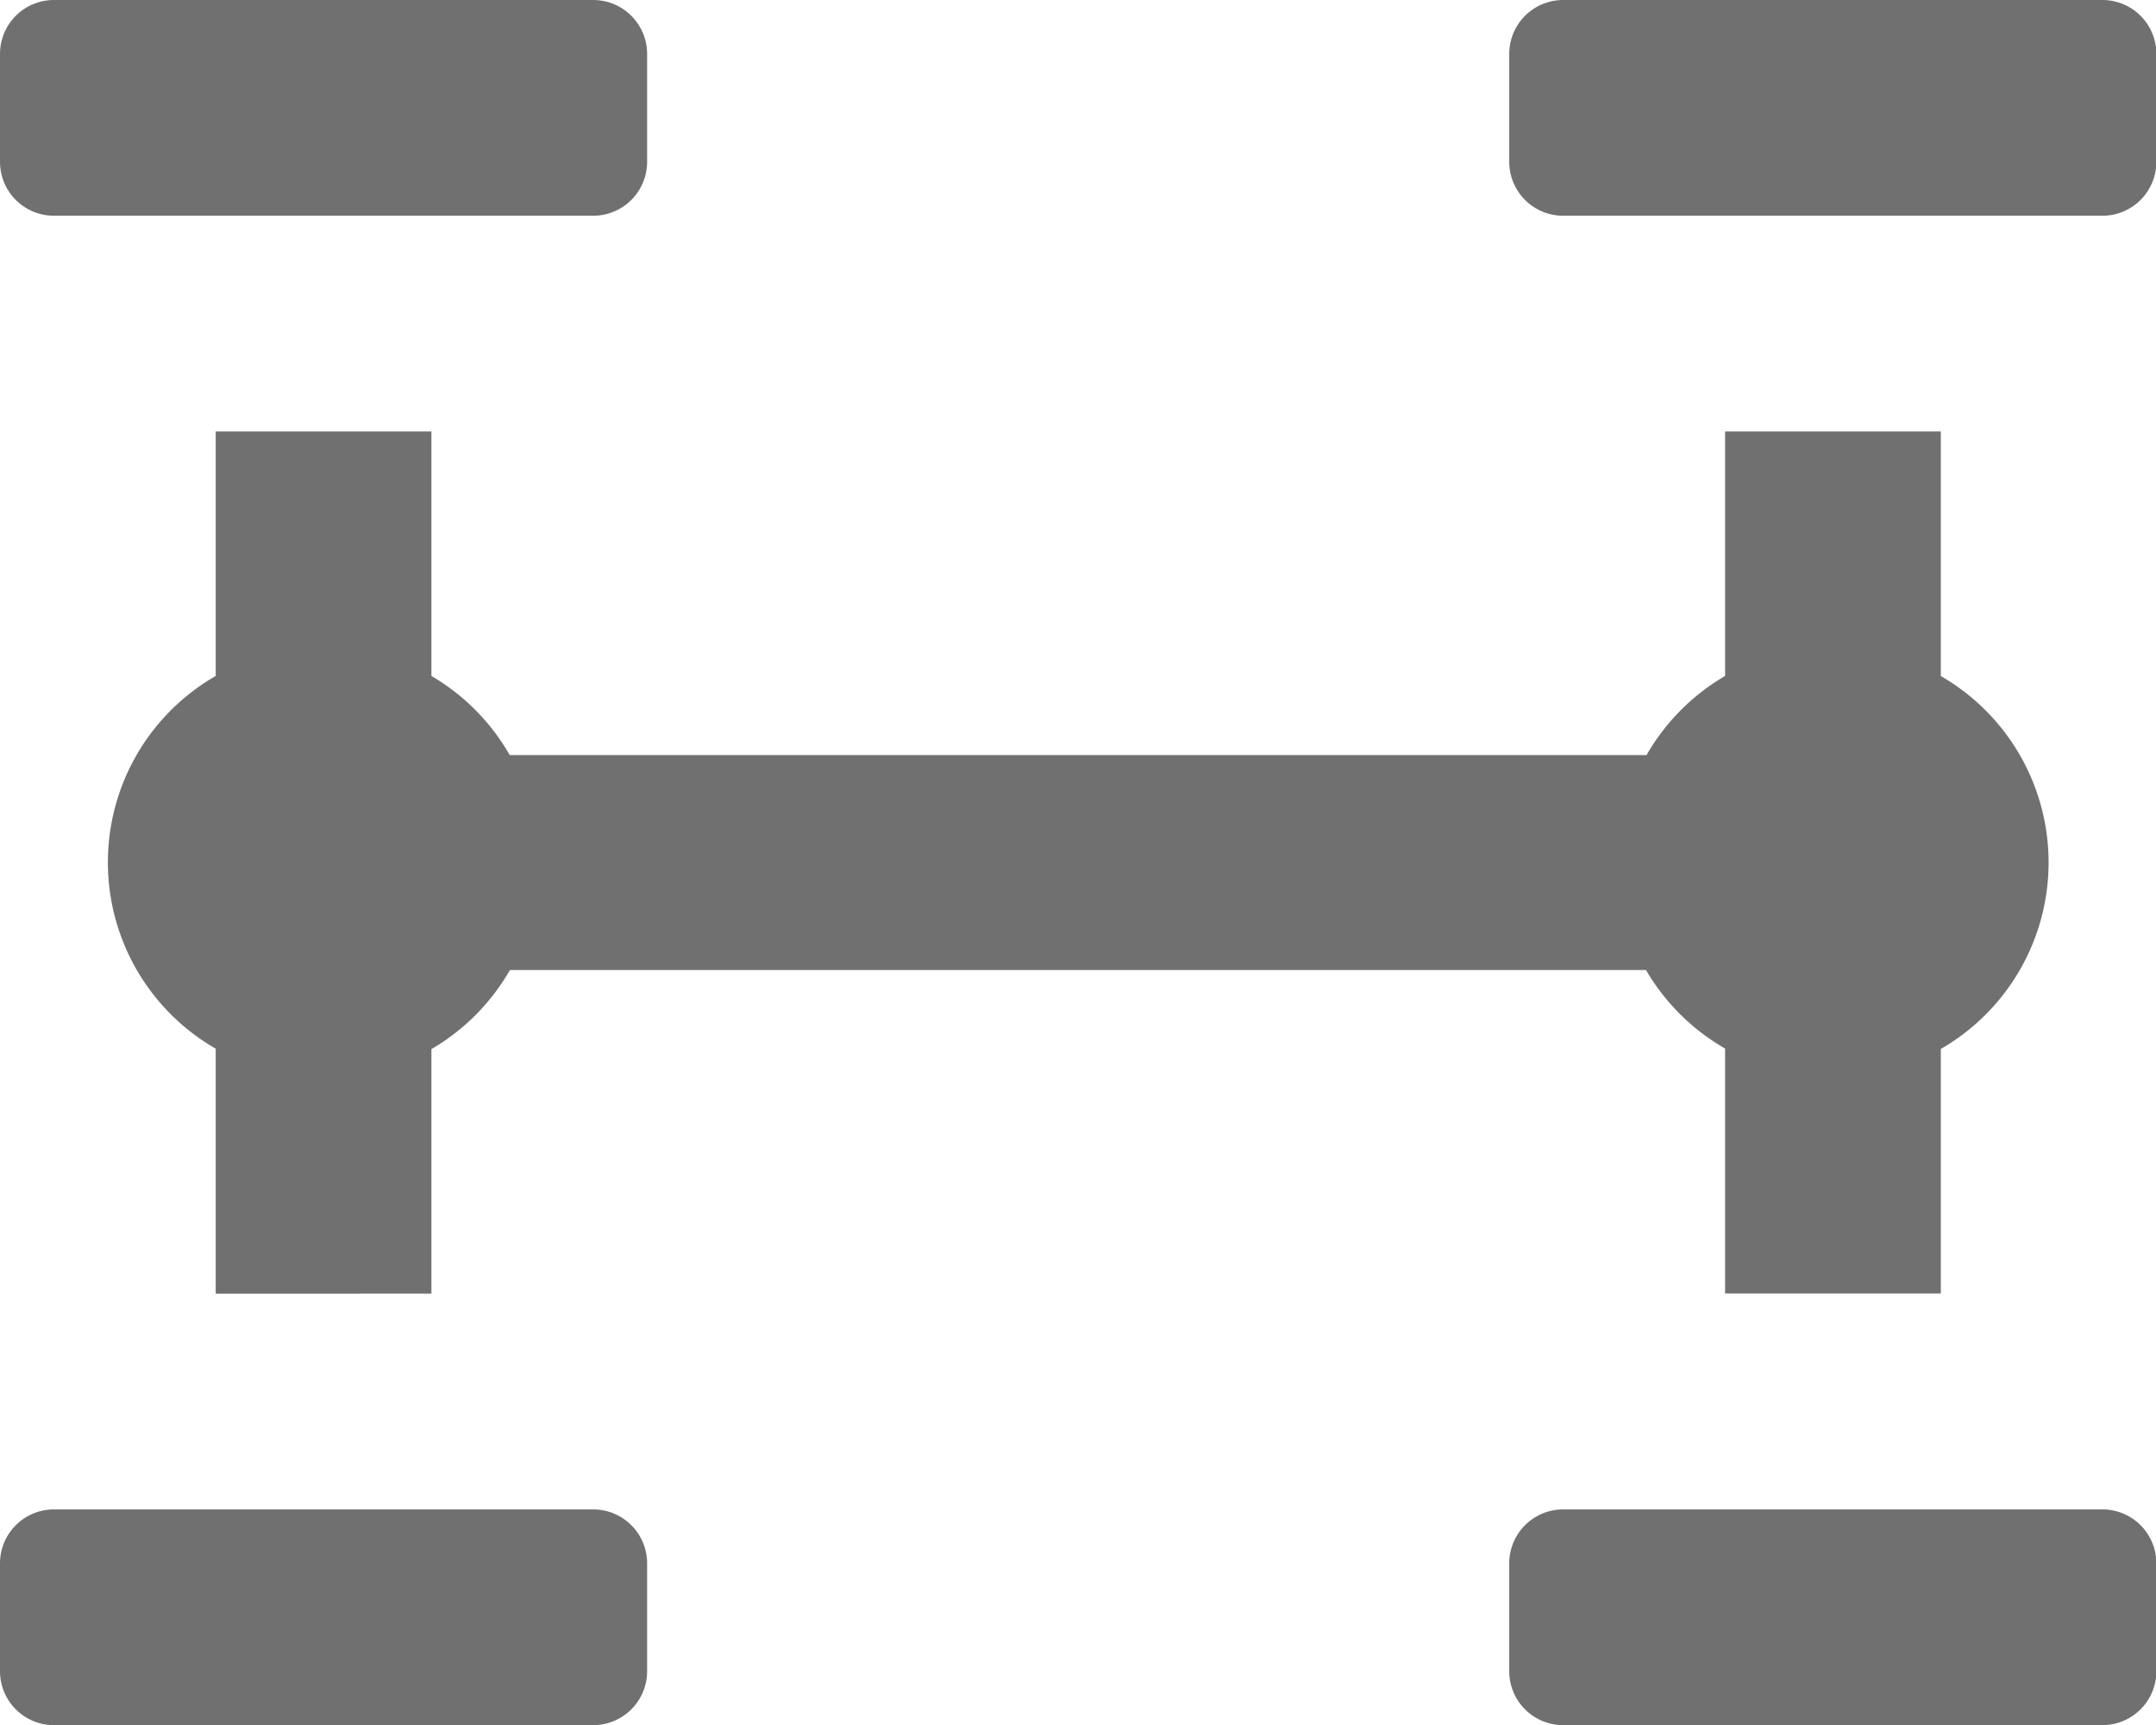
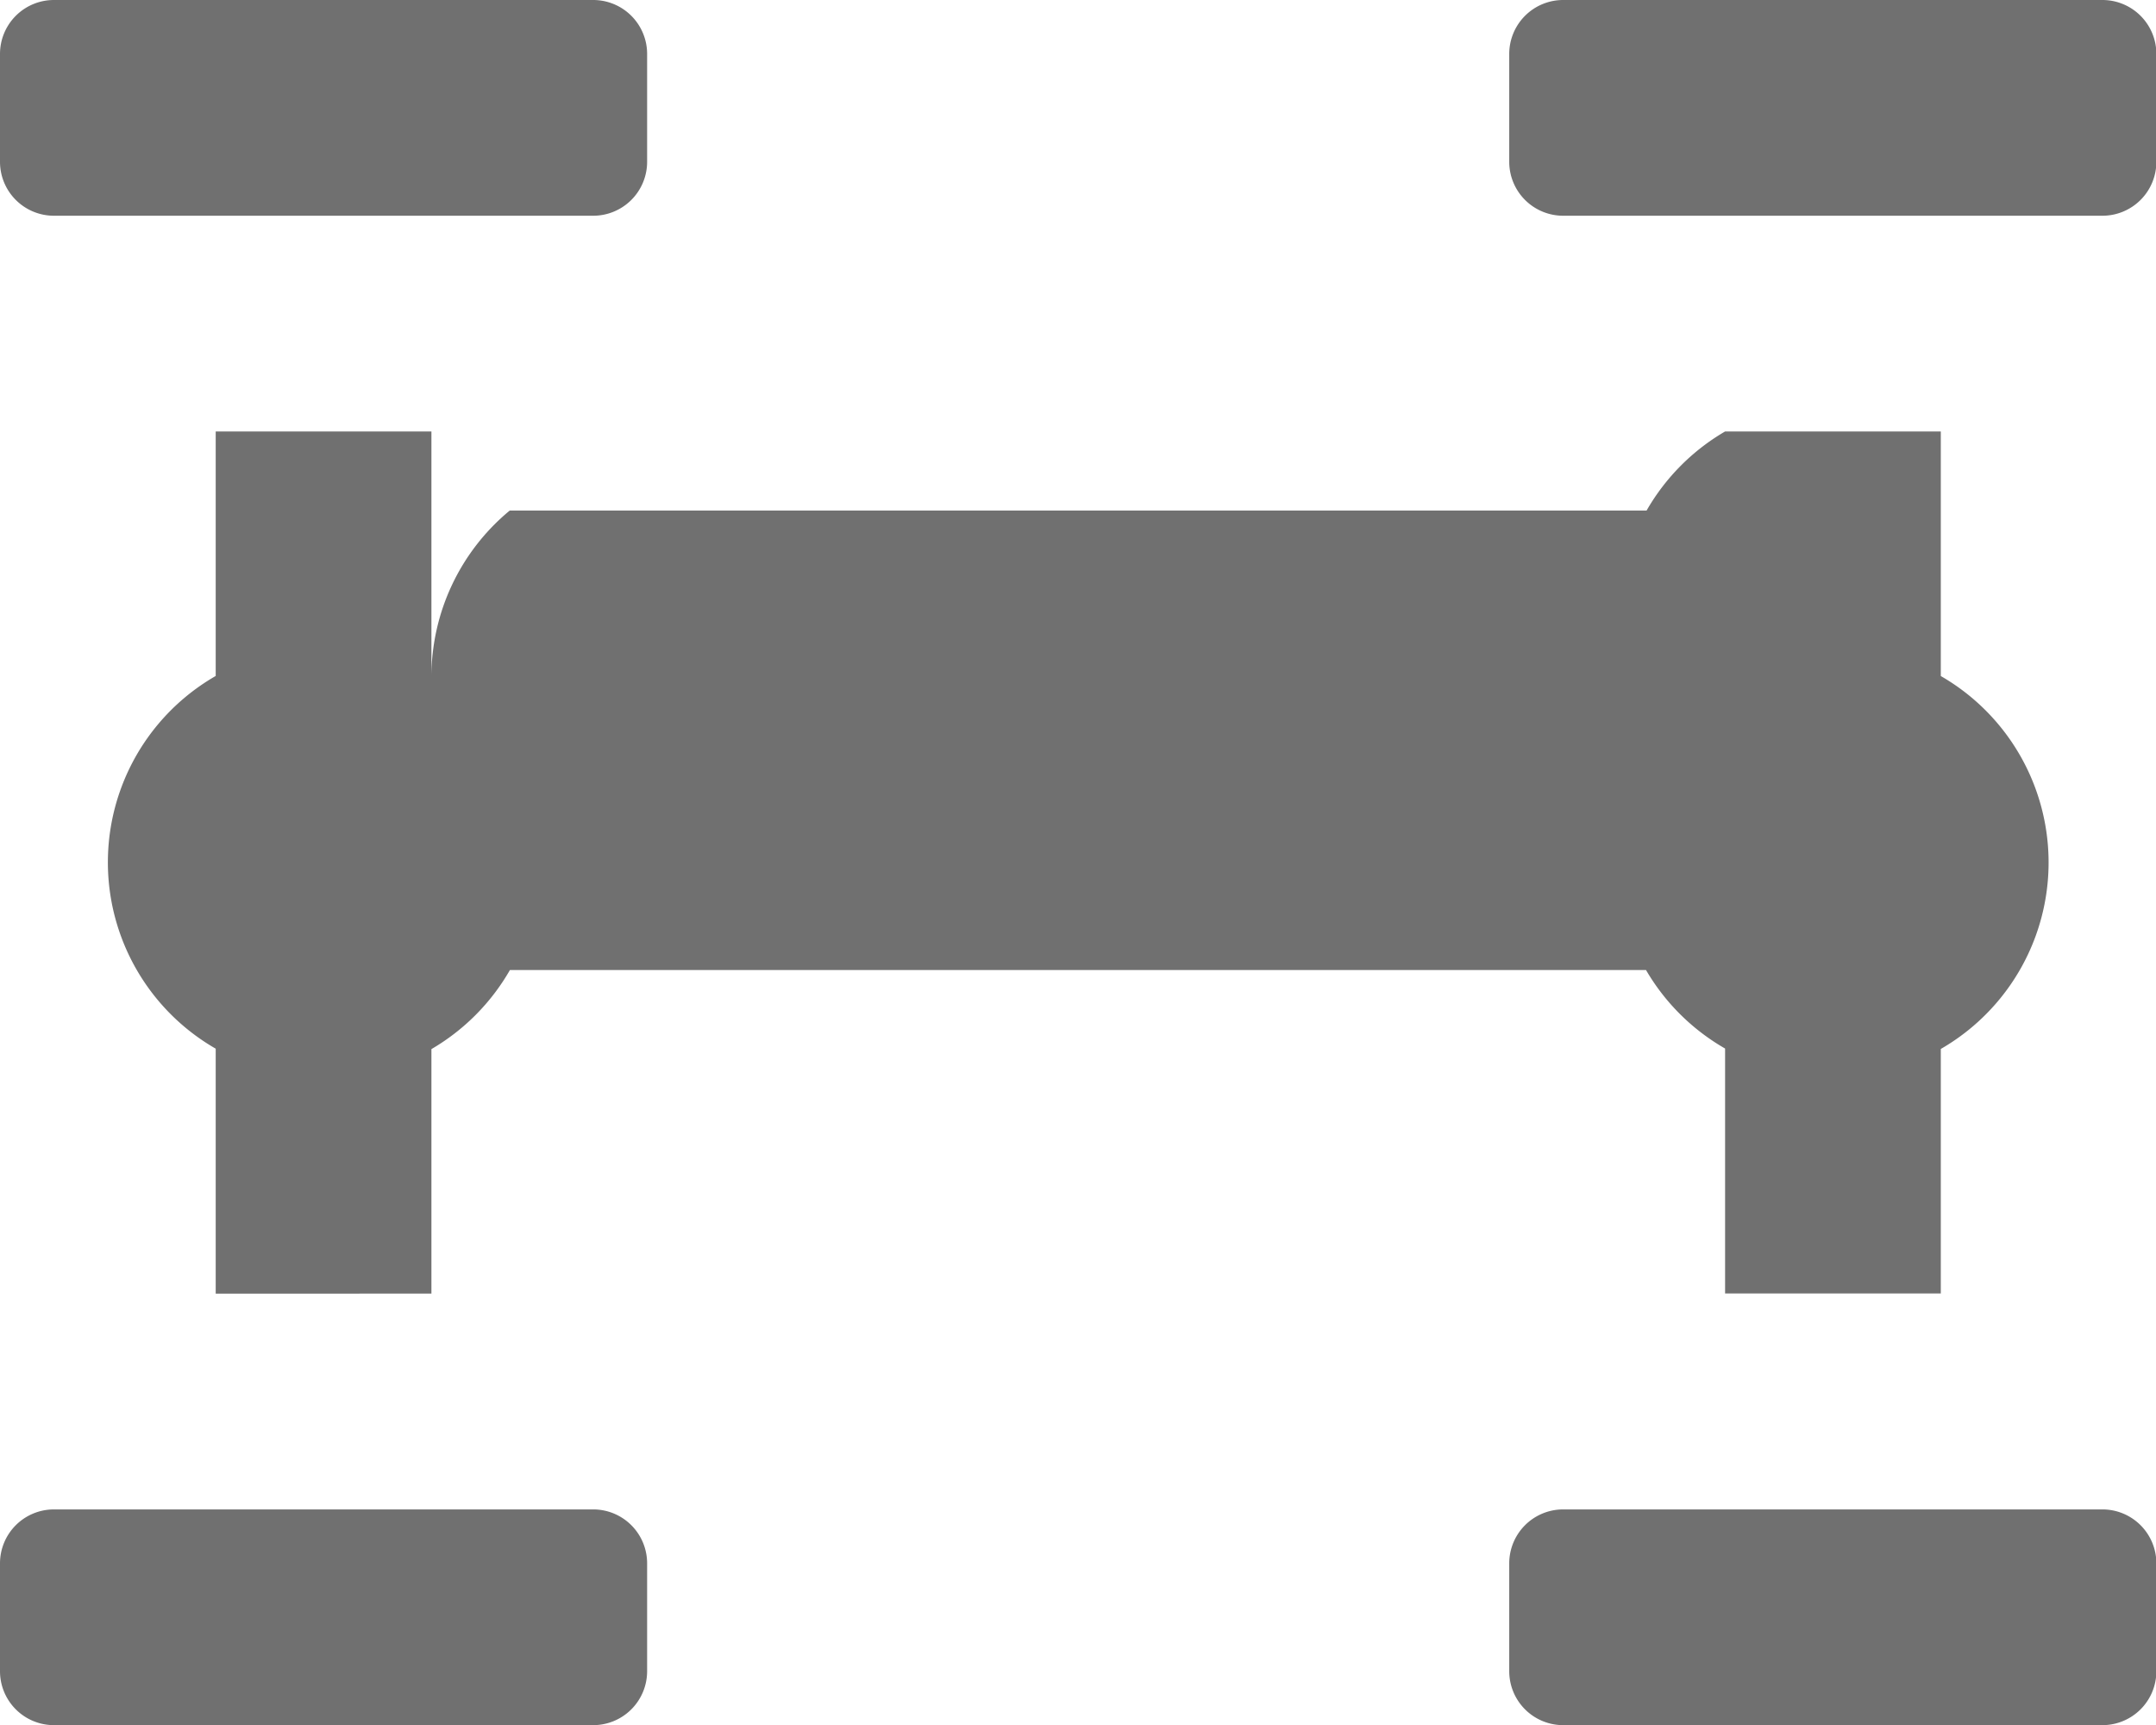
<svg xmlns="http://www.w3.org/2000/svg" width="29.985" height="23.988" viewBox="0 0 29.985 23.988">
-   <path id="naped" d="M2.75,4A.75.75,0,0,0,2,4.75v1.5A.75.75,0,0,0,2.75,7h7.5a.75.75,0,0,0,.75-.75V4.75a.75.75,0,0,0-.75-.75Zm20.99,0a.75.75,0,0,0-.75.75v1.5a.75.75,0,0,0,.75.75h7.5a.75.75,0,0,0,.75-.75V4.75a.75.75,0,0,0-.75-.75ZM5,10V13.4a2.989,2.989,0,0,0,0,5.183v3.406H8v-3.4a3,3,0,0,0,1.092-1.1h15.8a3,3,0,0,0,1.1,1.092v3.406h3v-3.4a2.992,2.992,0,0,0,0-5.186V10h-3v3.4a3,3,0,0,0-1.092,1.1H9.089A3,3,0,0,0,8,13.4V10ZM2.75,24.99a.75.75,0,0,0-.75.75v1.5a.75.75,0,0,0,.75.75h7.5a.75.75,0,0,0,.75-.75v-1.5a.75.75,0,0,0-.75-.75Zm20.99,0a.75.75,0,0,0-.75.75v1.5a.75.75,0,0,0,.75.75h7.5a.75.75,0,0,0,.75-.75v-1.5a.75.75,0,0,0-.75-.75Z" transform="translate(-2 -4)" fill="#707070" />
+   <path id="naped" d="M2.75,4A.75.75,0,0,0,2,4.75v1.5A.75.75,0,0,0,2.75,7h7.5a.75.75,0,0,0,.75-.75V4.75a.75.75,0,0,0-.75-.75Zm20.99,0a.75.75,0,0,0-.75.75v1.5a.75.75,0,0,0,.75.75h7.5a.75.75,0,0,0,.75-.75V4.75a.75.75,0,0,0-.75-.75ZM5,10V13.4a2.989,2.989,0,0,0,0,5.183v3.406H8v-3.4a3,3,0,0,0,1.092-1.1h15.8a3,3,0,0,0,1.1,1.092v3.406h3v-3.4a2.992,2.992,0,0,0,0-5.186V10h-3a3,3,0,0,0-1.092,1.1H9.089A3,3,0,0,0,8,13.4V10ZM2.75,24.99a.75.75,0,0,0-.75.75v1.5a.75.75,0,0,0,.75.75h7.5a.75.75,0,0,0,.75-.75v-1.5a.75.75,0,0,0-.75-.75Zm20.99,0a.75.75,0,0,0-.75.75v1.5a.75.75,0,0,0,.75.75h7.5a.75.75,0,0,0,.75-.75v-1.5a.75.75,0,0,0-.75-.75Z" transform="translate(-2 -4)" fill="#707070" />
</svg>